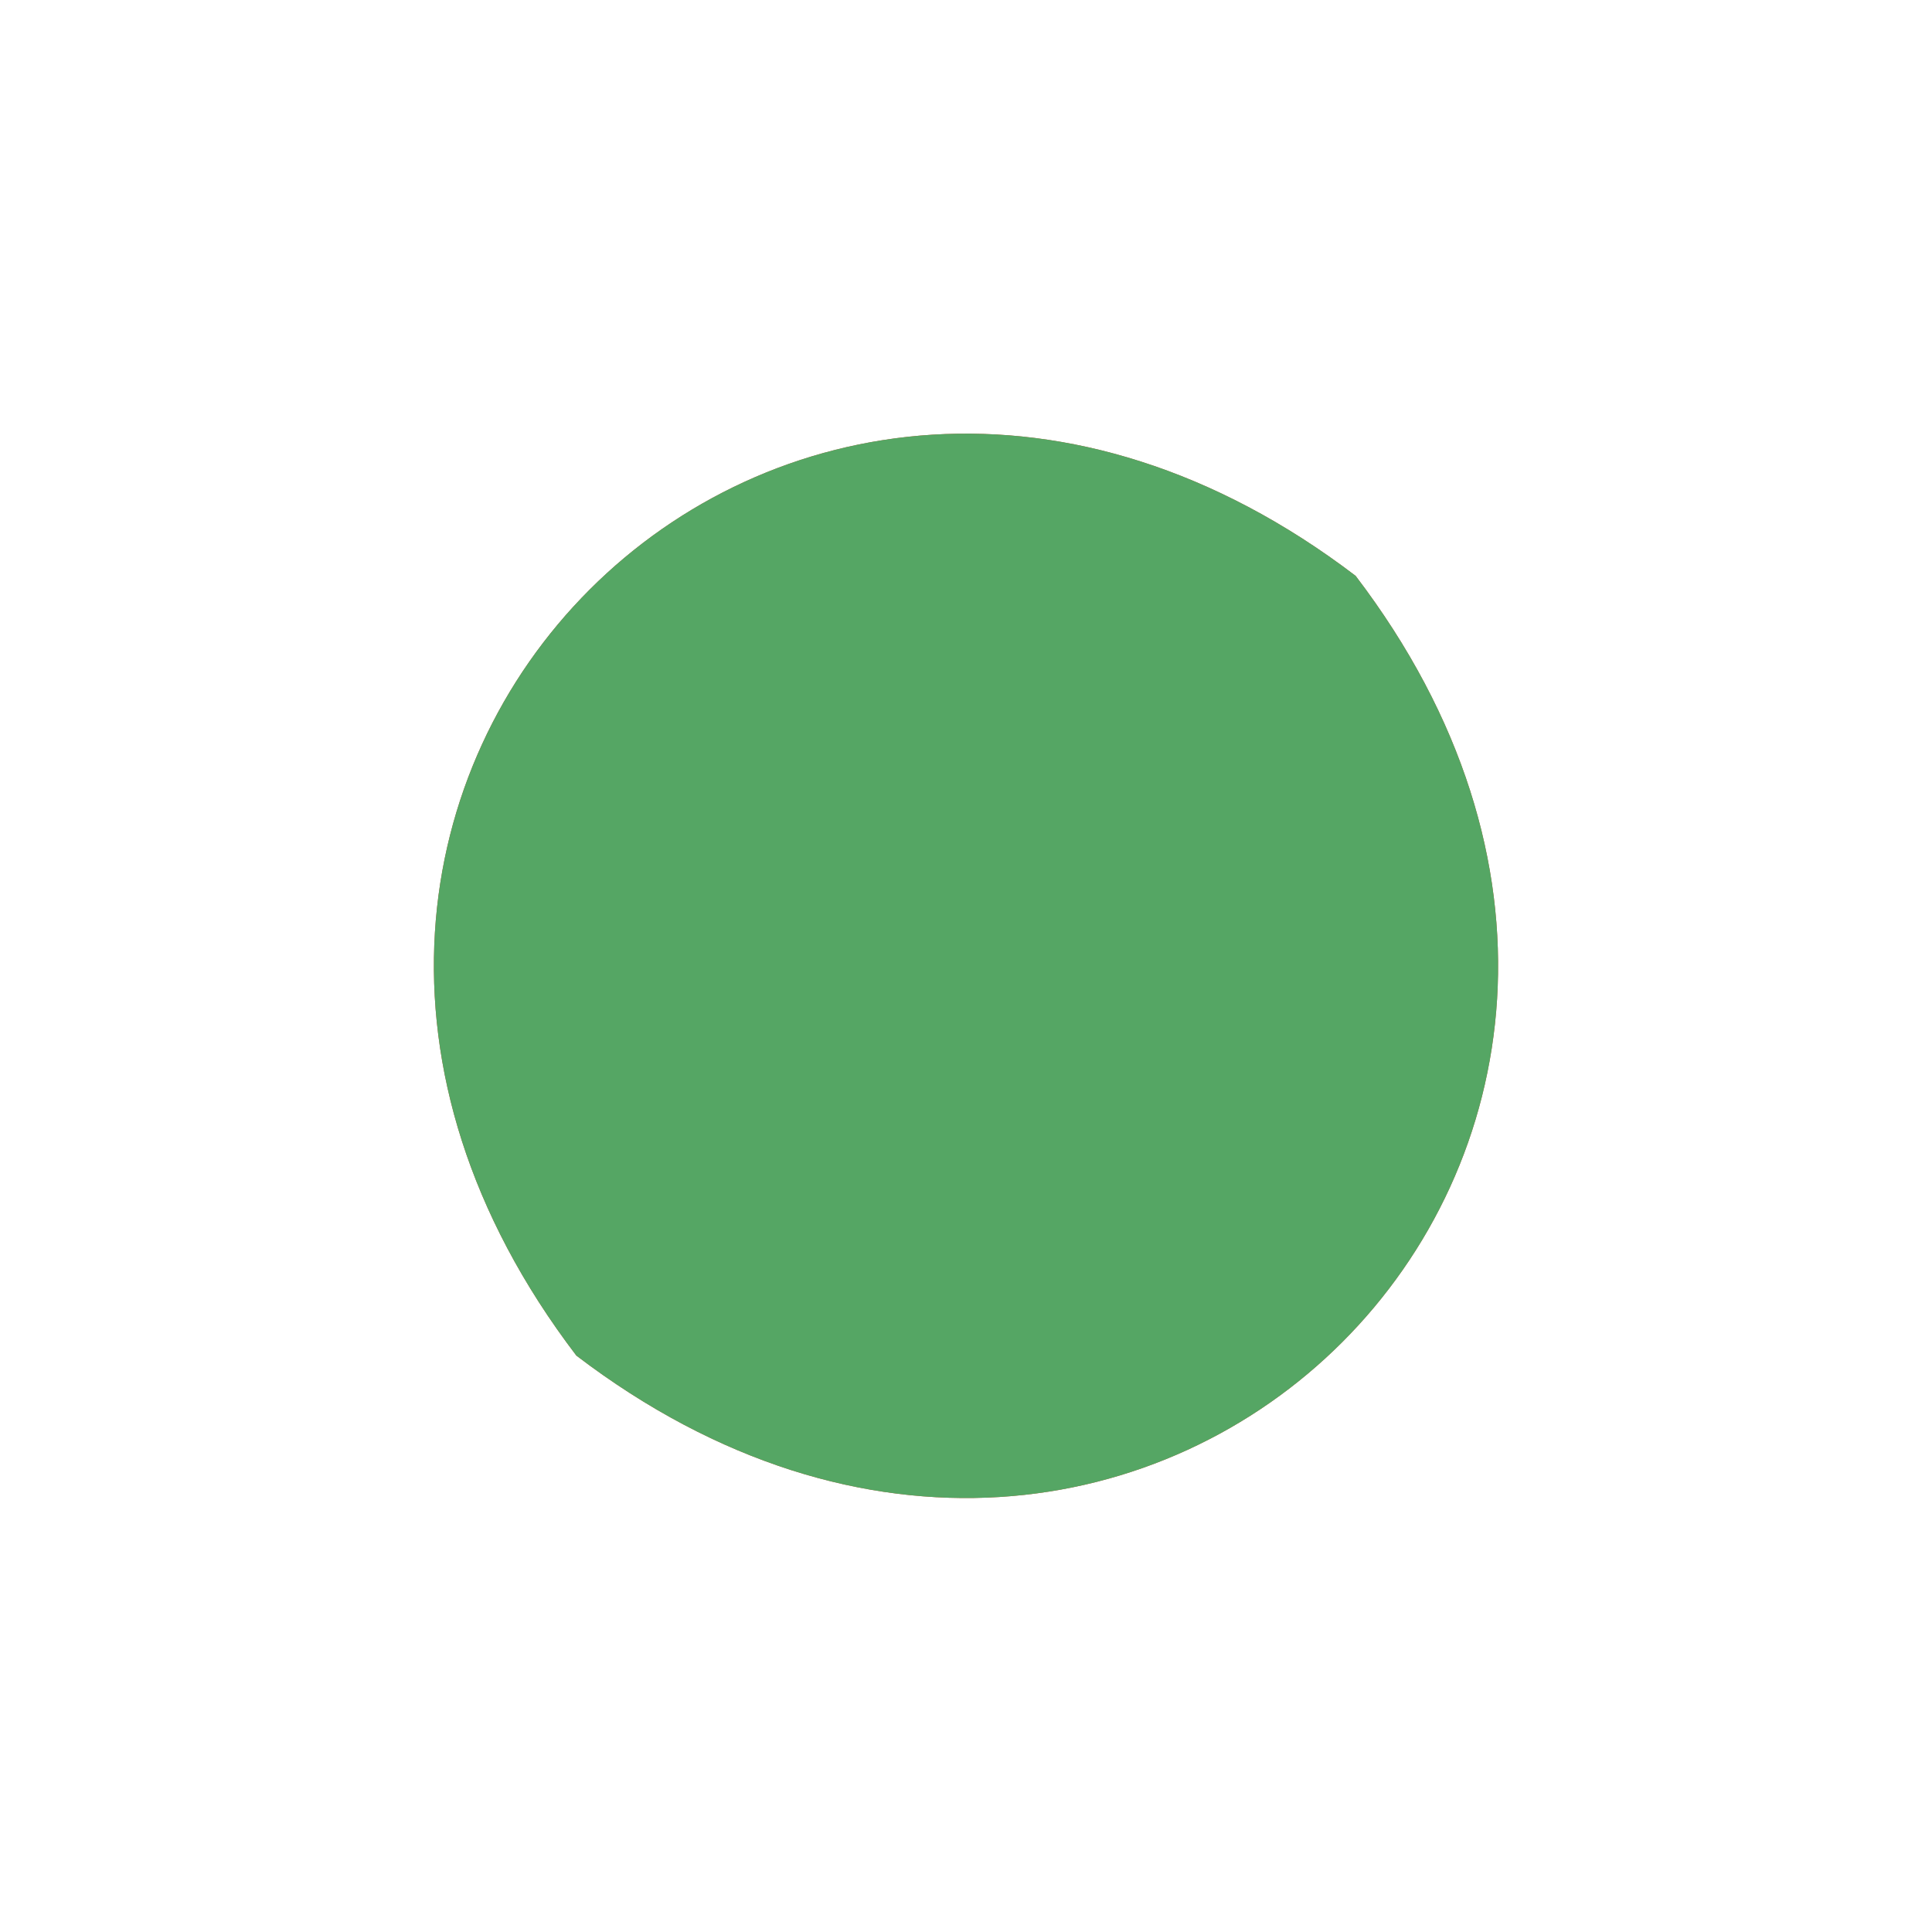
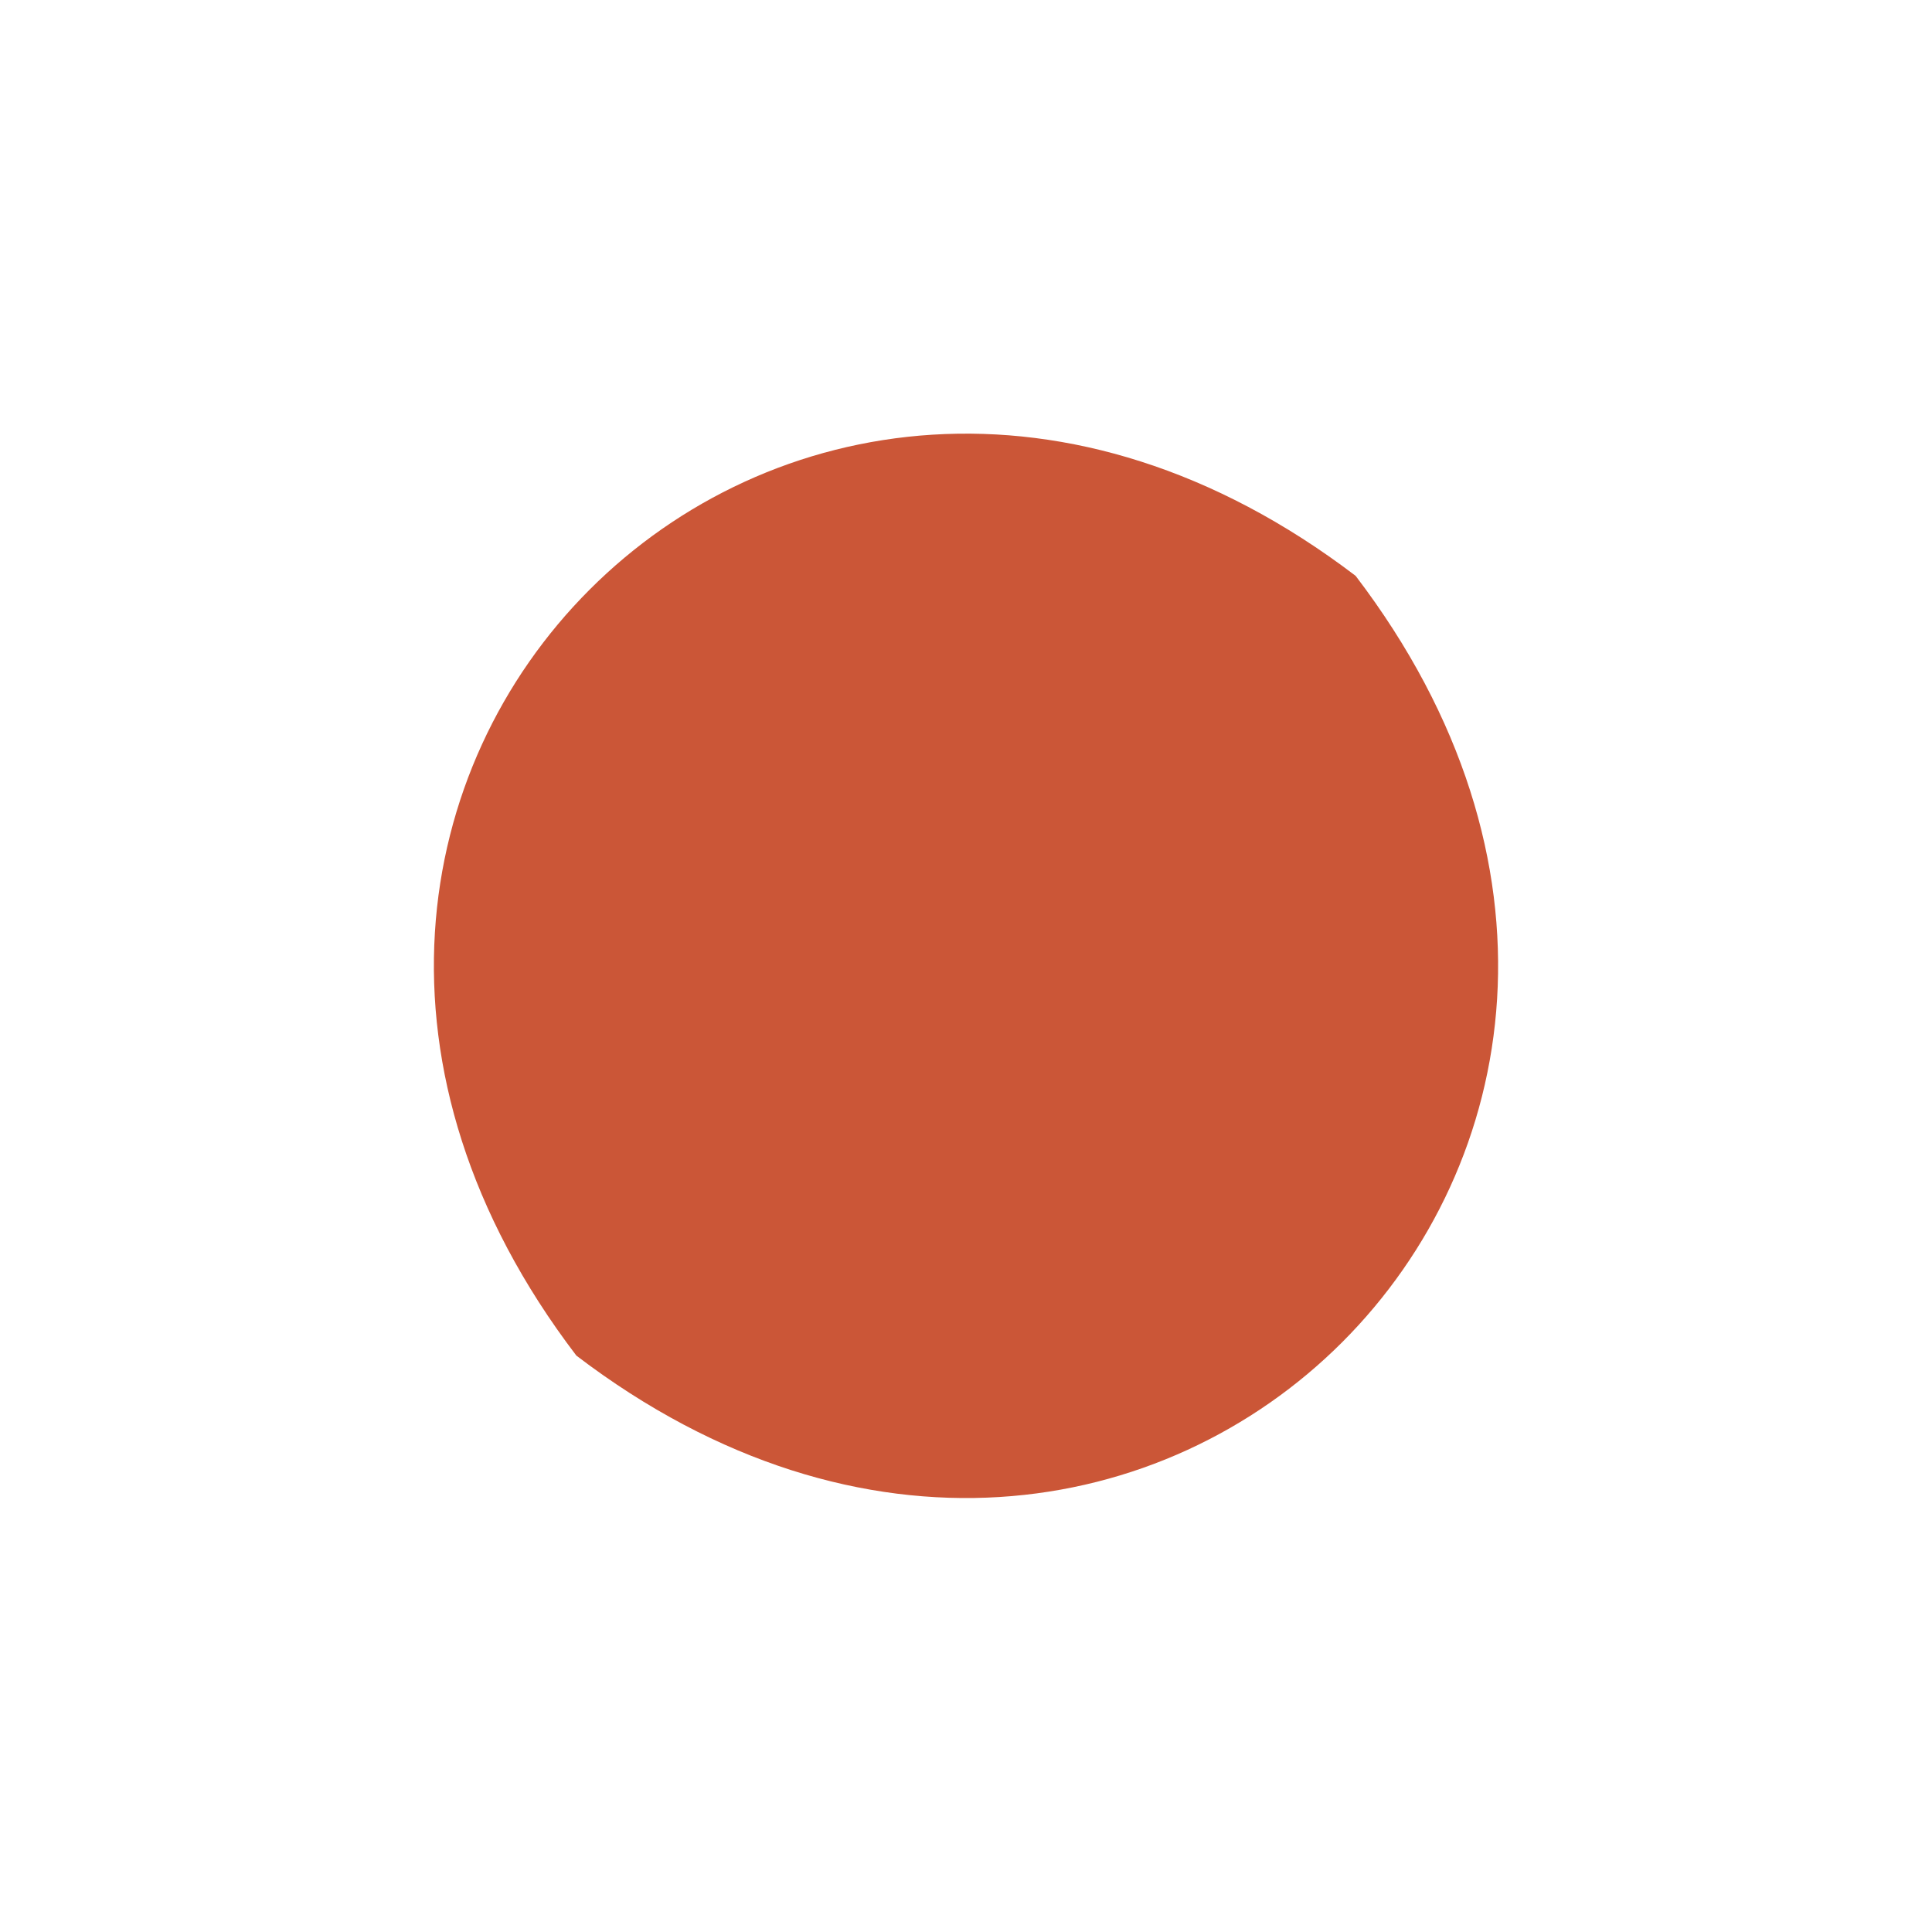
<svg xmlns="http://www.w3.org/2000/svg" id="b" data-name="レイヤー 2" viewBox="0 0 36 36">
  <defs>
    <style>
      .d {
        fill: none;
      }

      .d, .e, .f {
        stroke-width: 0px;
      }

      .e {
        fill: #55a664;
      }

      .f {
        fill: #cb5637;
      }
    </style>
  </defs>
  <g id="c" data-name="t">
    <g>
      <path class="f" d="m25.26,10.73c8.09,10.61-3.91,22.62-14.52,14.53C2.65,14.65,14.65,2.65,25.26,10.73Z" />
-       <path class="e" d="m25.26,10.73c8.09,10.61-3.91,22.62-14.52,14.53C2.65,14.65,14.65,2.65,25.26,10.73Z" />
      <line class="d" x1="9.01" y1="9.01" x2="5.27" y2="5.27" />
      <line class="d" x1="26.99" y1="9.01" x2="30.73" y2="5.27" />
      <line class="d" x1="9.01" y1="26.59" x2="5.27" y2="30.33" />
      <line class="d" x1="26.99" y1="26.59" x2="30.73" y2="30.33" />
    </g>
  </g>
</svg>